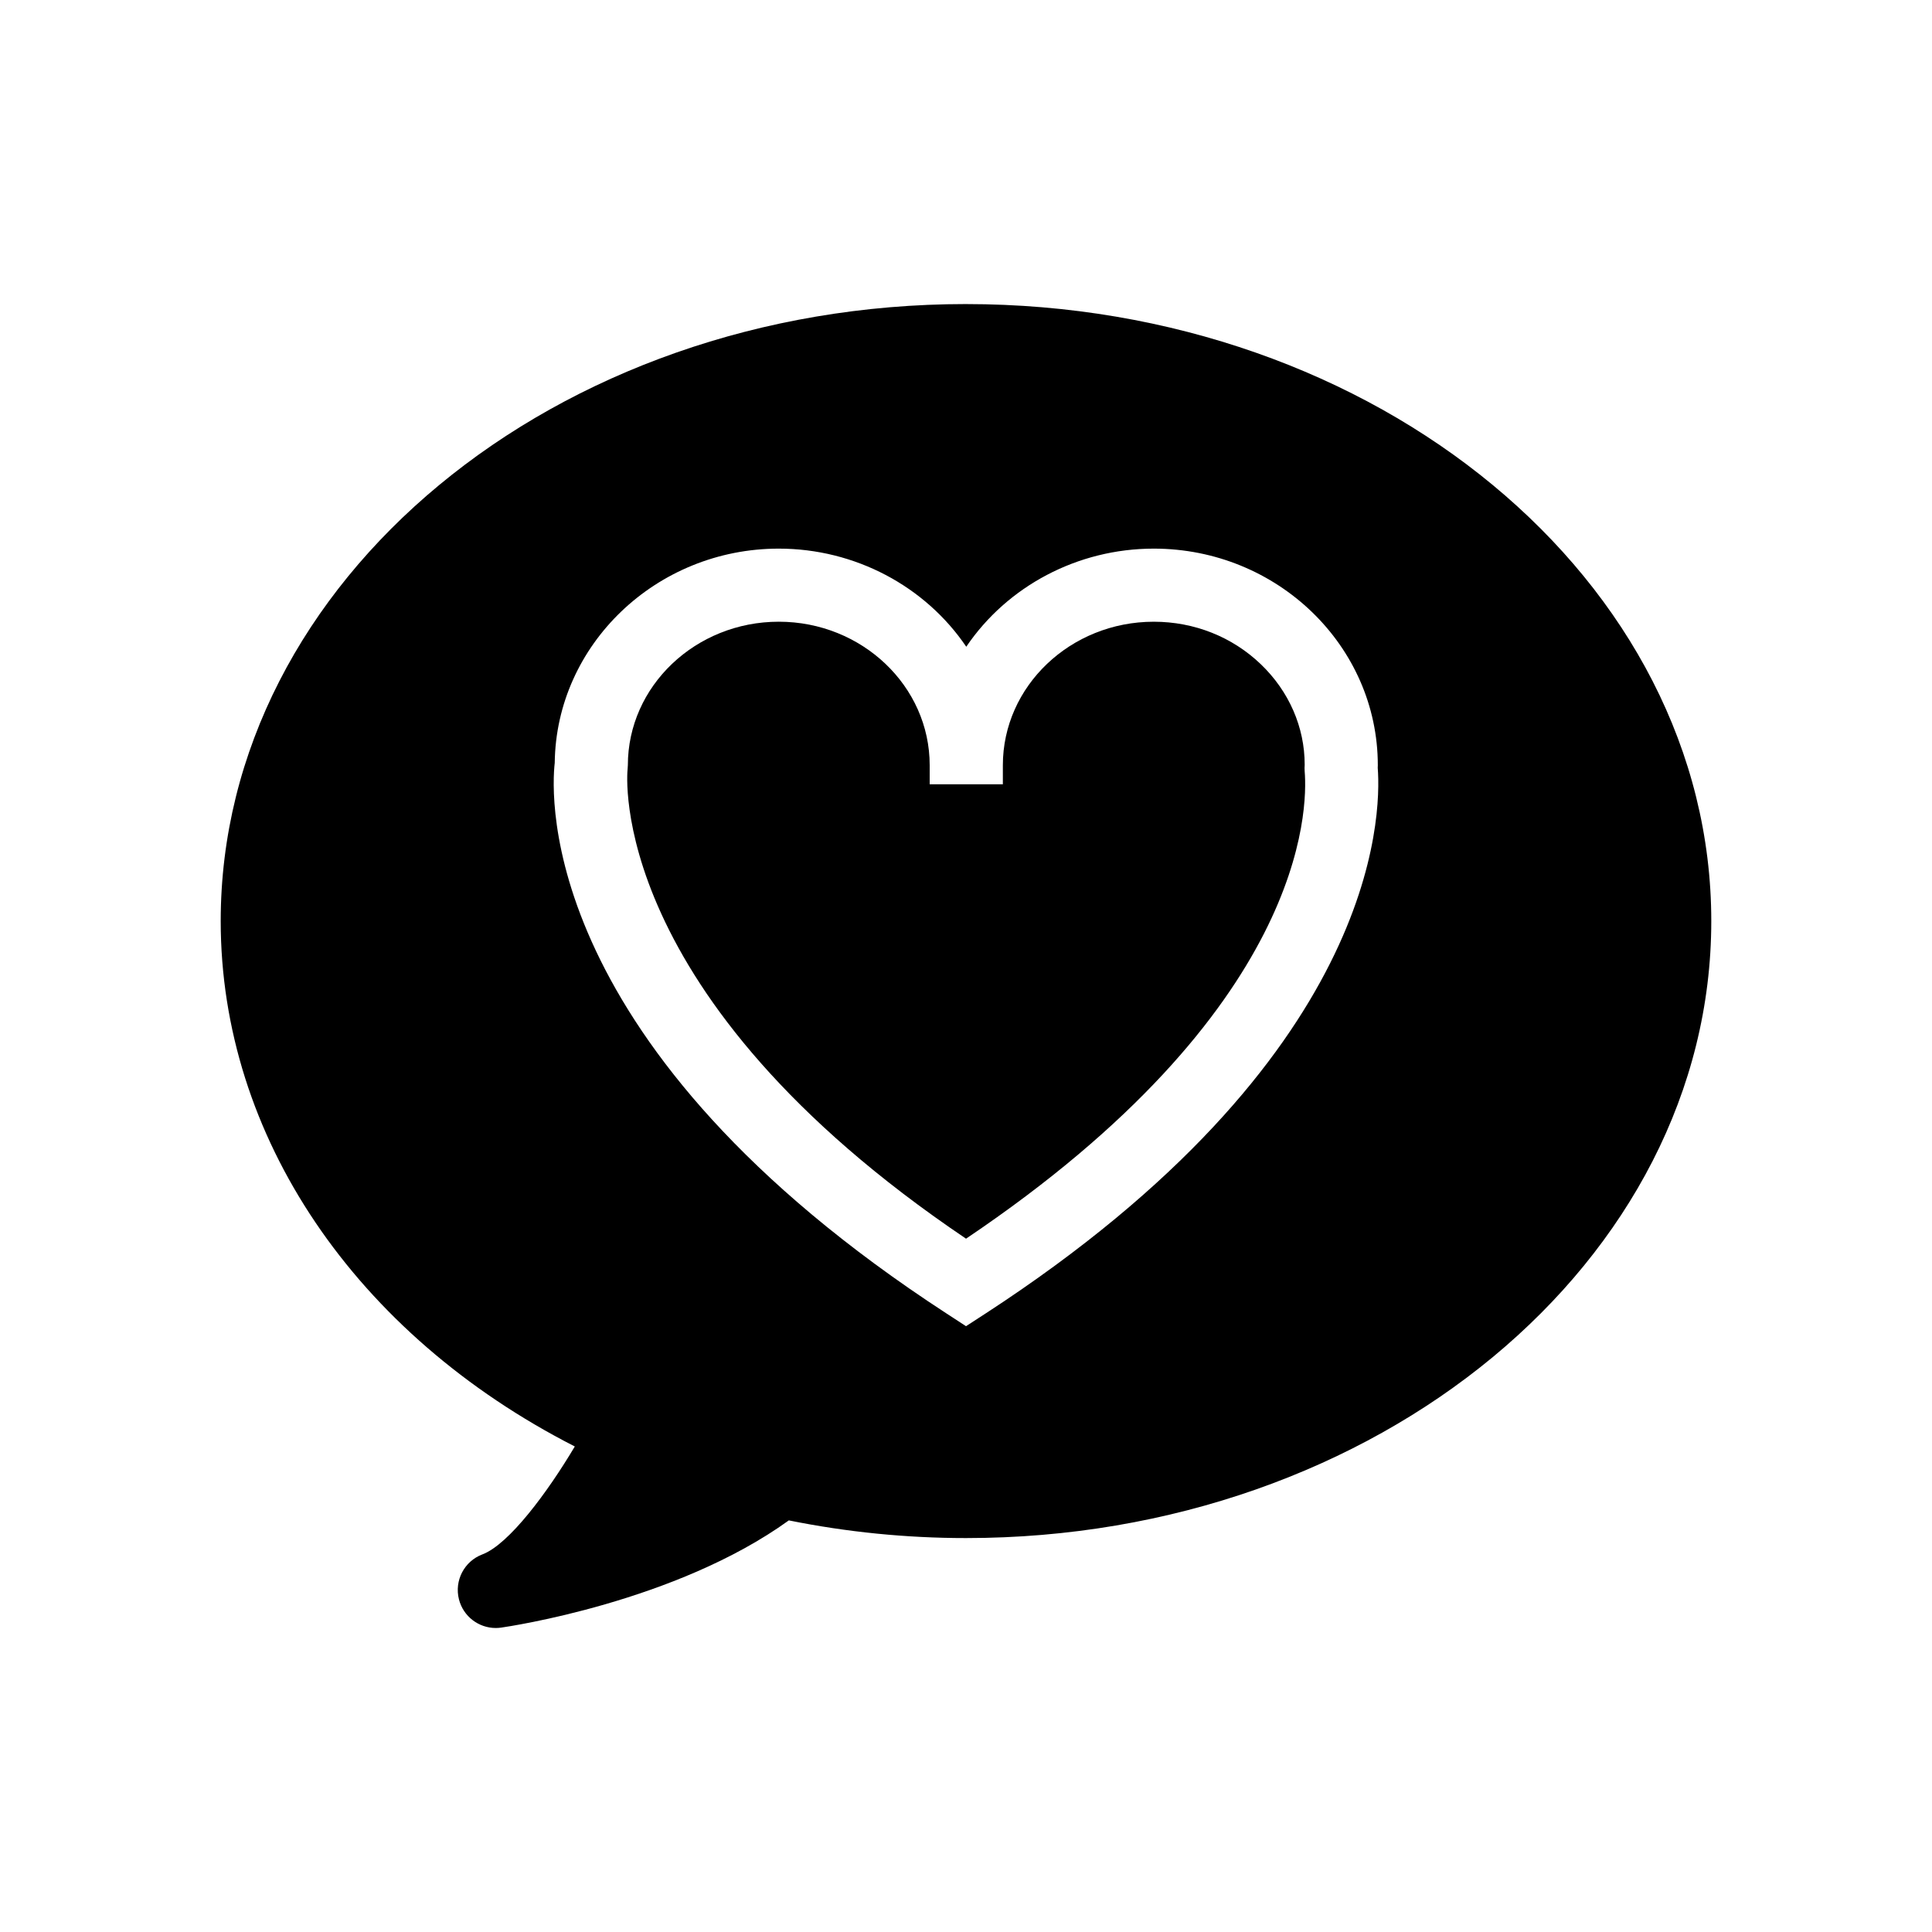
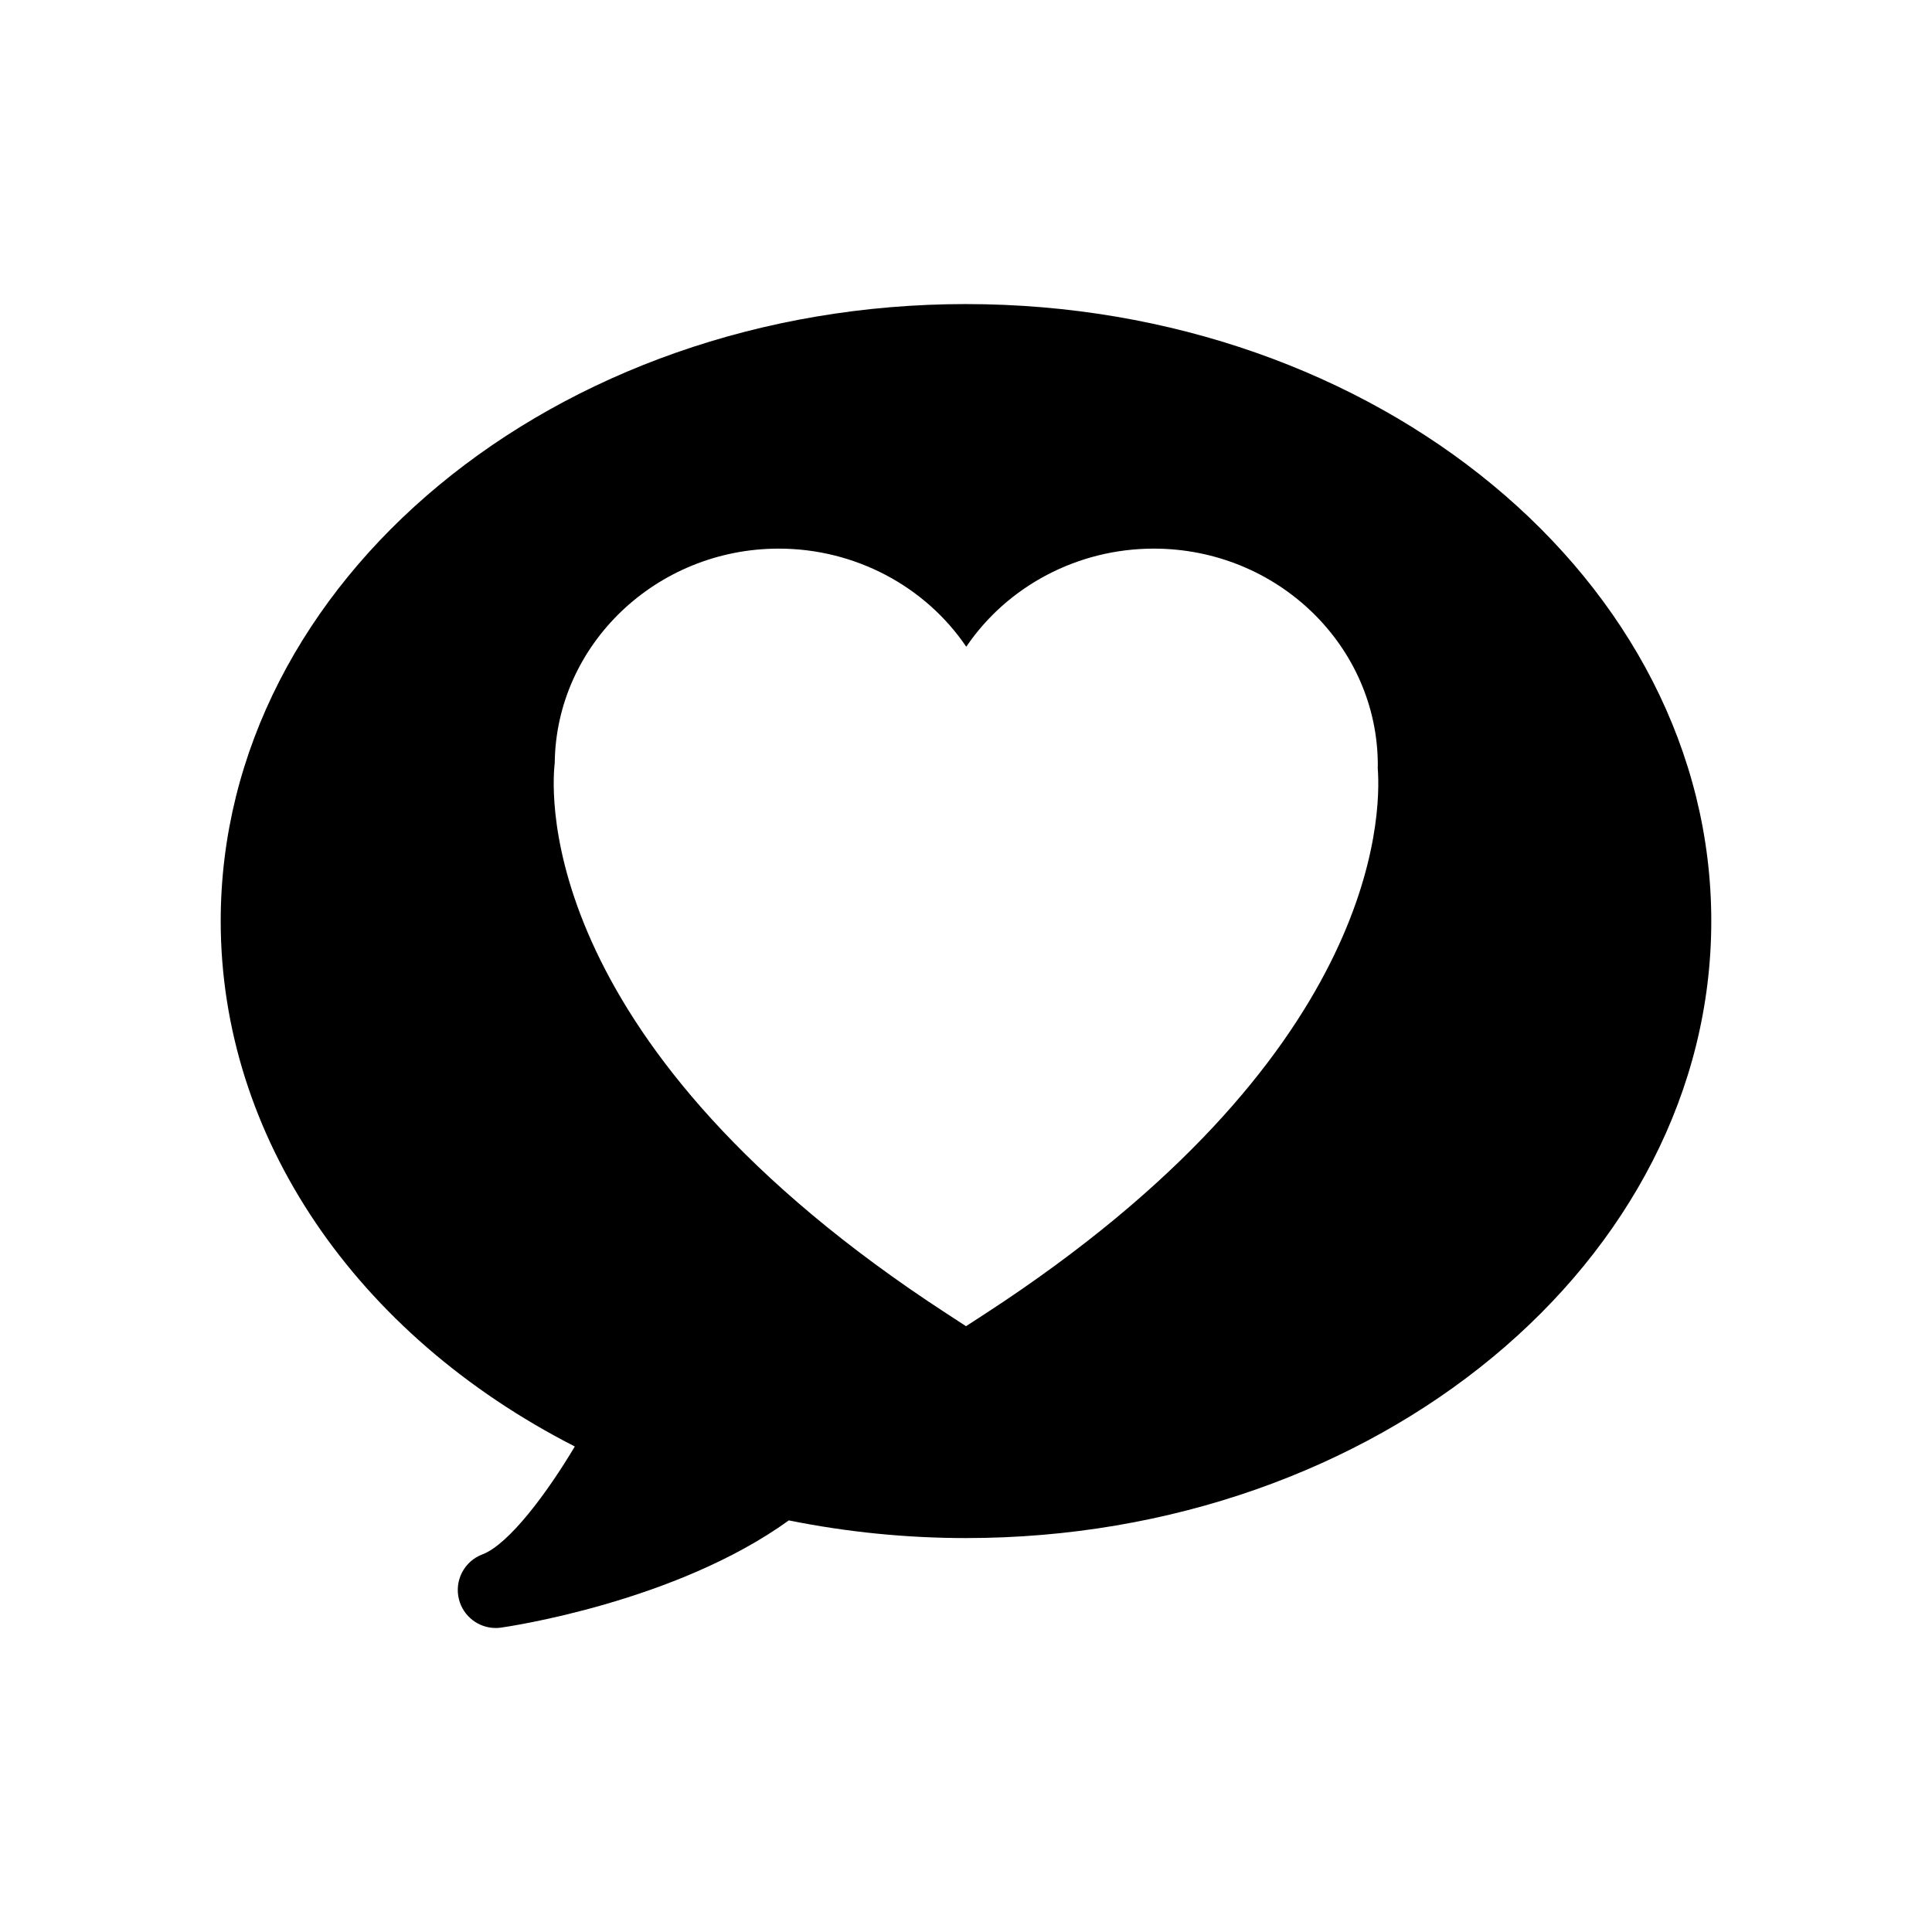
<svg xmlns="http://www.w3.org/2000/svg" fill="#000000" width="800px" height="800px" version="1.1" viewBox="144 144 512 512">
  <g>
-     <path d="m489.72 347.53 0.035-0.871c0-9.922-4.133-19.457-11.652-26.656-7.566-7.246-17.633-11.238-28.34-11.238-22.059 0-39.996 17.07-39.996 38.039v5.039l-19.391-0.004v-5.039c0-20.969-17.941-38.039-39.992-38.039-22.059 0-39.996 17.07-39.996 38.039l-0.07 1.074c-0.098 0.852-5.918 59.898 89.691 124.39 90.141-60.699 90.578-113.76 89.742-123.87z" />
    <path d="m400 224.58c-108.91 0-197.51 73.352-197.51 163.51 0 57.035 35.676 109.55 93.84 139.24-7.227 12.156-17.434 25.93-24.496 28.602-4.805 1.812-7.477 6.953-6.203 11.926 1.152 4.516 5.215 7.578 9.754 7.578 0.469 0 0.945-0.035 1.422-0.102 1.949-0.281 46.238-6.758 76.242-28.414 15.387 3.109 31.156 4.684 46.949 4.684 108.9 0 197.51-73.352 197.51-163.51 0-90.16-88.605-163.51-197.51-163.51zm5.305 267.43-5.297 3.445-5.289-3.445c-108.18-70.457-104.71-137.04-103.71-145.83 0.359-31.344 26.934-56.789 59.379-56.789 20.191 0 38.82 9.965 49.68 26 10.871-16.043 29.492-26 49.691-26 32.738 0 59.375 25.762 59.375 57.418l-0.023 0.672c0.996 12.988-0.043 76.945-103.8 144.53z" />
  </g>
</svg>